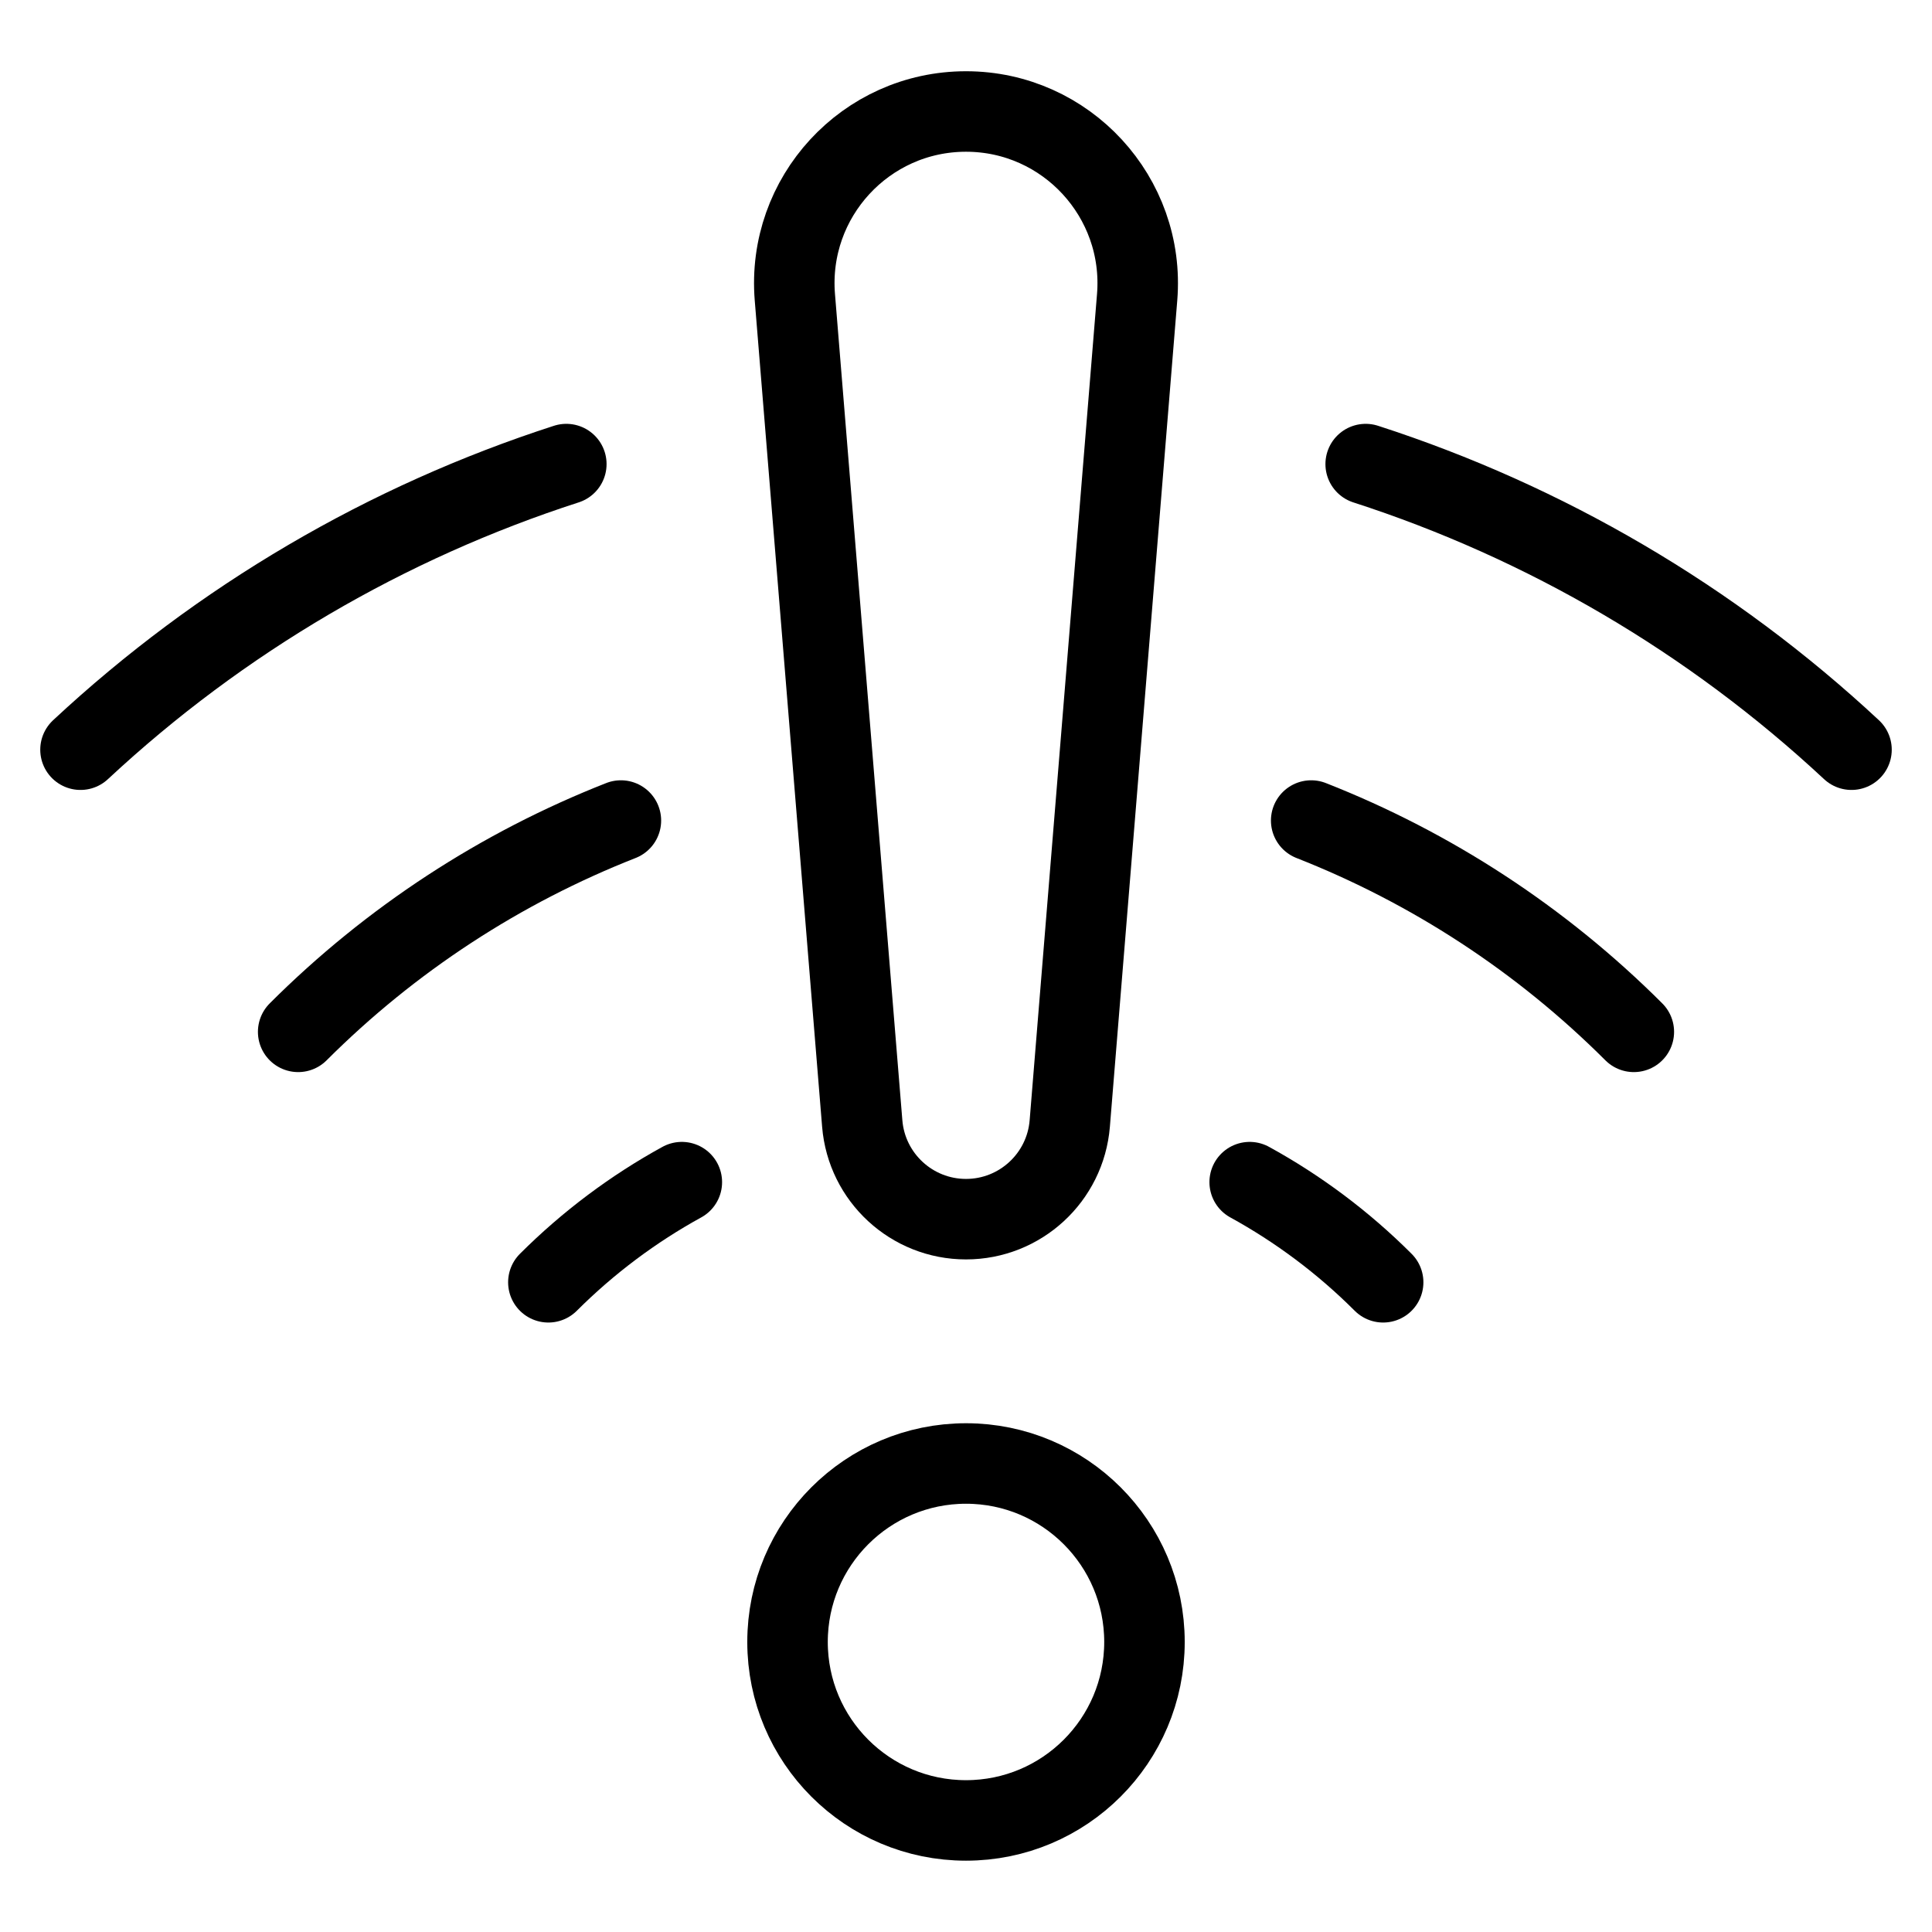
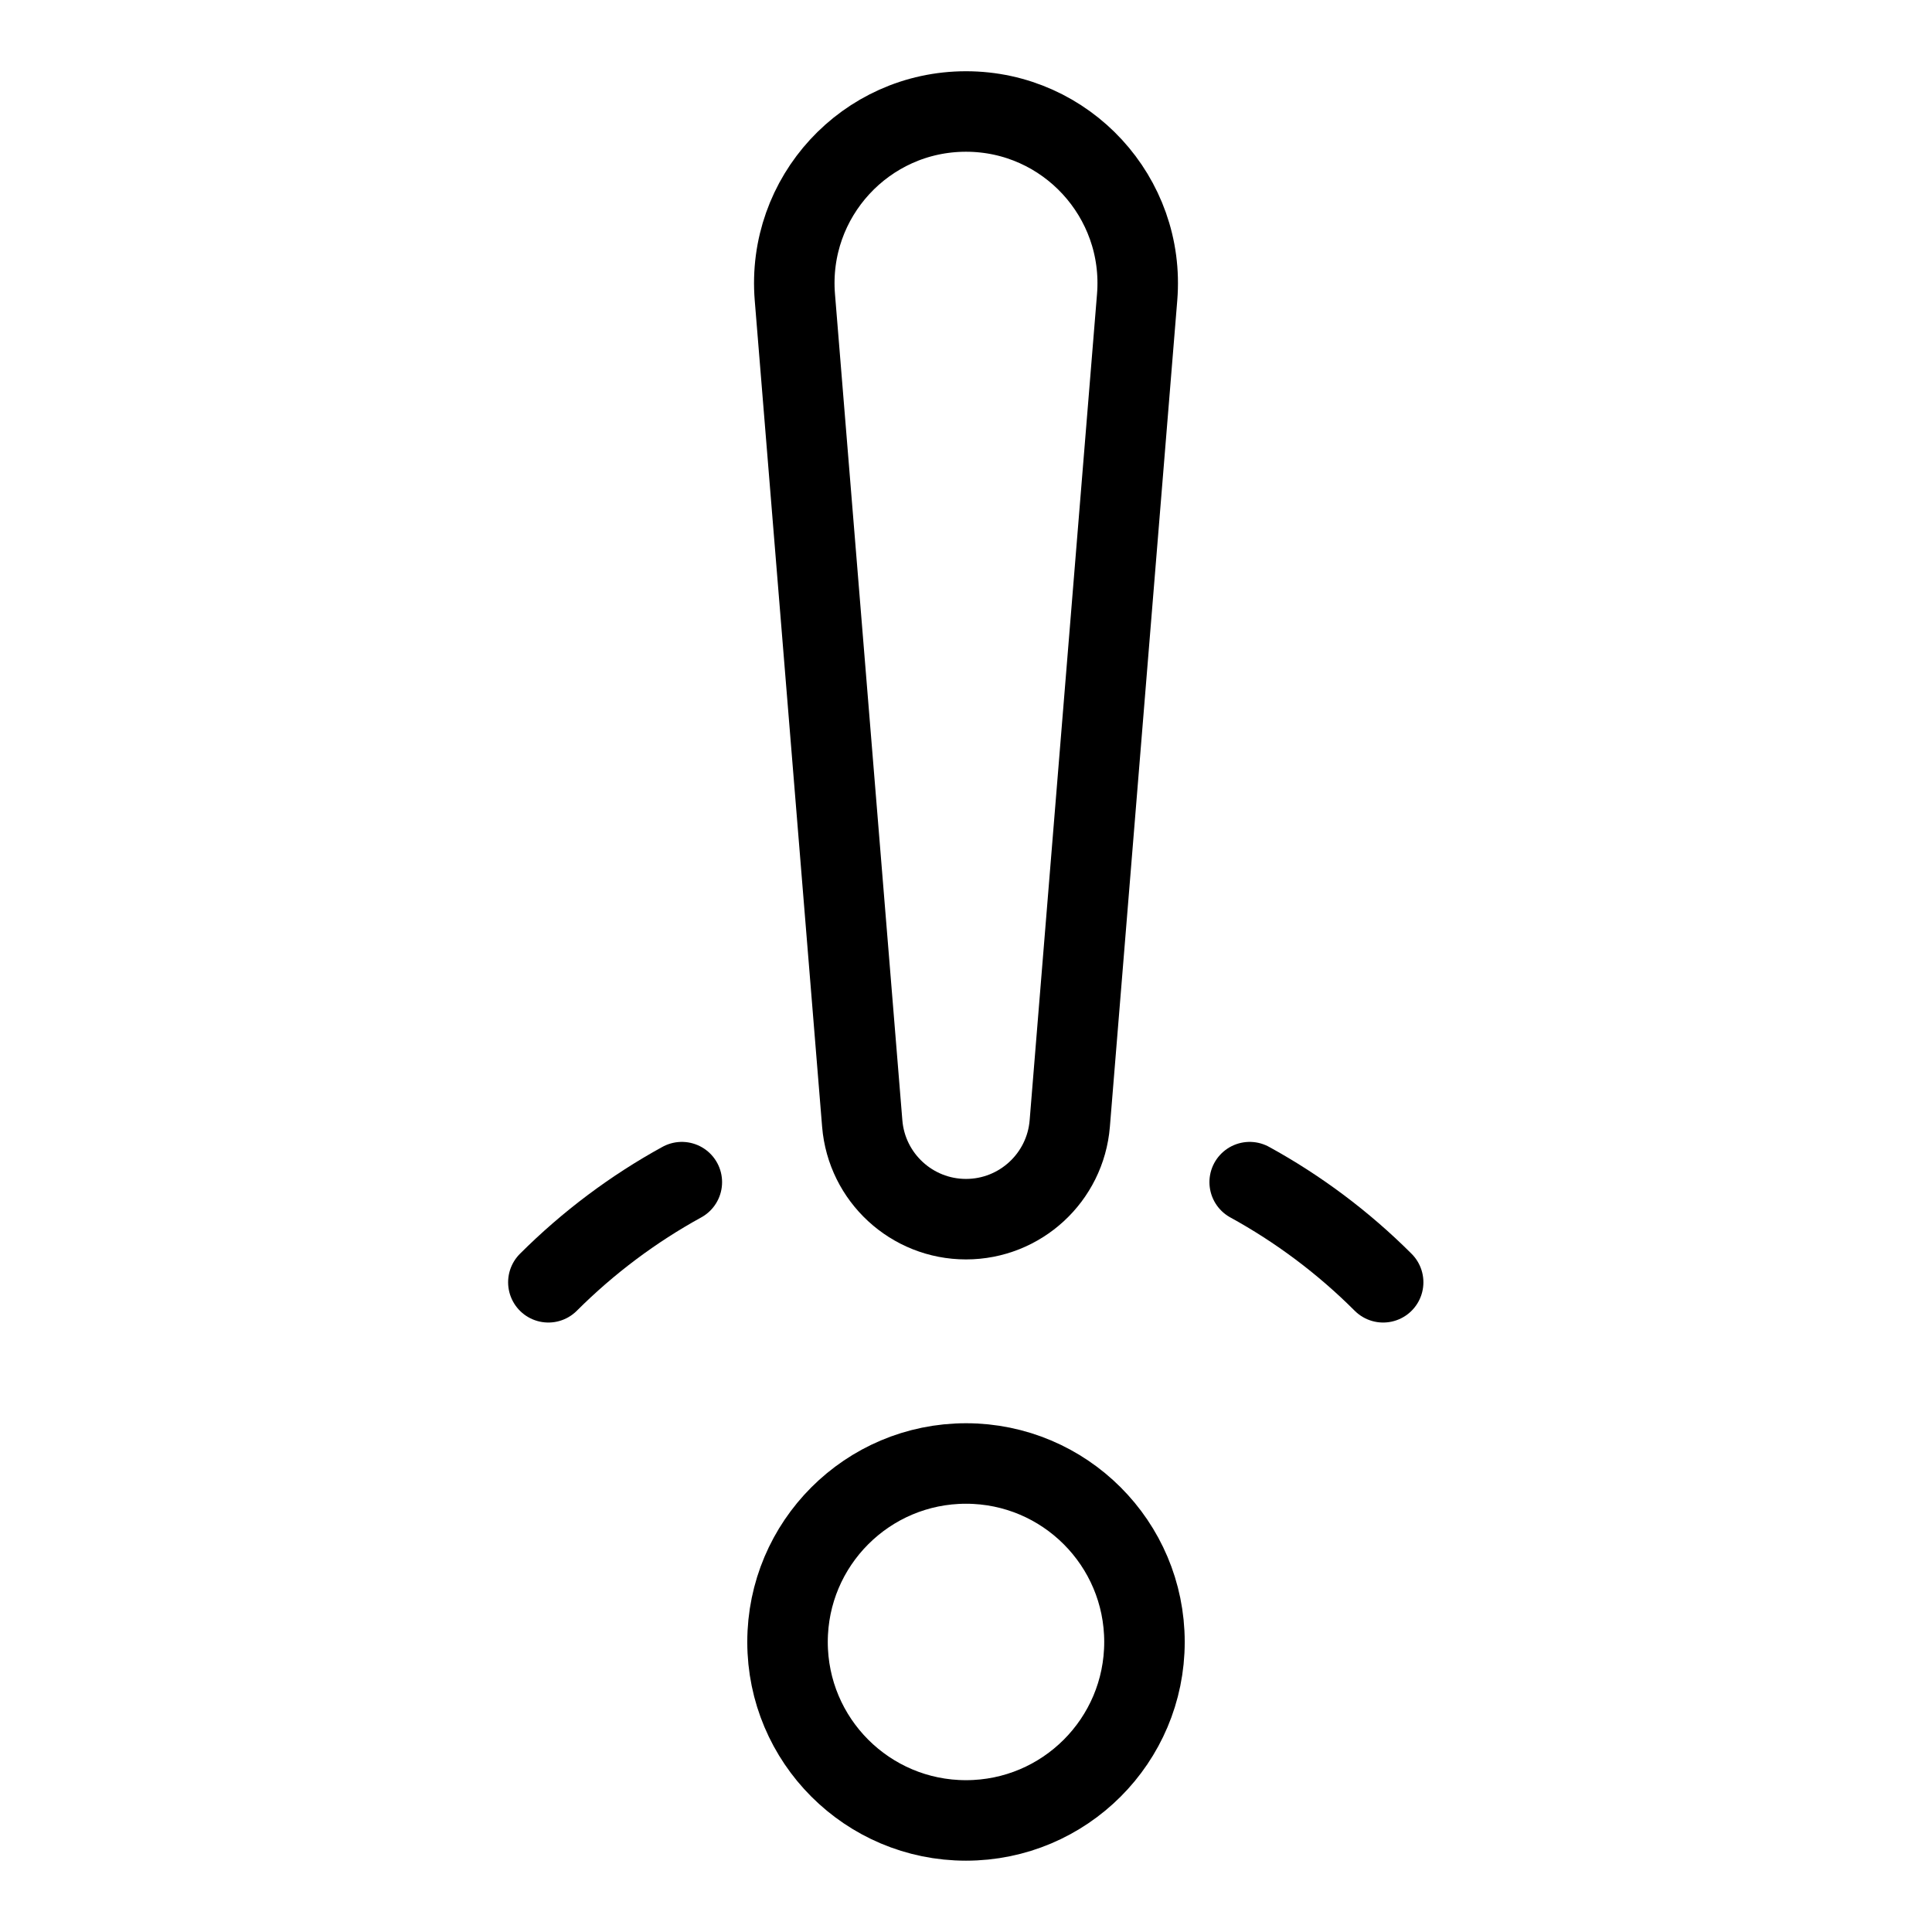
<svg xmlns="http://www.w3.org/2000/svg" fill="none" viewBox="0 0 24 24">
  <path stroke="#000000" stroke-linecap="round" stroke-linejoin="round" d="M12 22.614c1.224 0 2.217 -0.992 2.217 -2.217 0 -1.224 -0.993 -2.217 -2.217 -2.217 -1.224 0 -2.217 0.993 -2.217 2.217 0 1.224 0.992 2.217 2.217 2.217Z" stroke-width="1" />
  <path stroke="#000000" stroke-linecap="round" stroke-linejoin="round" d="M17.182 15.929c-0.495 -0.495 -1.055 -0.913 -1.658 -1.244M6.812 15.929c0.496 -0.495 1.055 -0.913 1.658 -1.244" stroke-width="1" />
-   <path stroke="#000000" stroke-linecap="round" stroke-linejoin="round" d="M20.296 12.818c-1.153 -1.152 -2.52 -2.04 -4.008 -2.625M3.704 12.818c1.153 -1.152 2.52 -2.04 4.009 -2.625" stroke-width="1" />
-   <path stroke="#000000" stroke-linecap="round" stroke-linejoin="round" d="M23 9.313c-1.743 -1.624 -3.807 -2.828 -6.035 -3.548M1 9.313c1.743 -1.624 3.807 -2.828 6.035 -3.548" stroke-width="1" />
  <path stroke="#000000" stroke-linecap="round" stroke-linejoin="round" d="m9.874 3.692 0.837 10.265c0.055 0.671 0.616 1.188 1.289 1.188 0.673 0 1.234 -0.517 1.289 -1.188l0.837 -10.265c0.101 -1.242 -0.88 -2.307 -2.126 -2.307 -1.246 0 -2.227 1.064 -2.126 2.307Z" stroke-width="1" />
</svg>